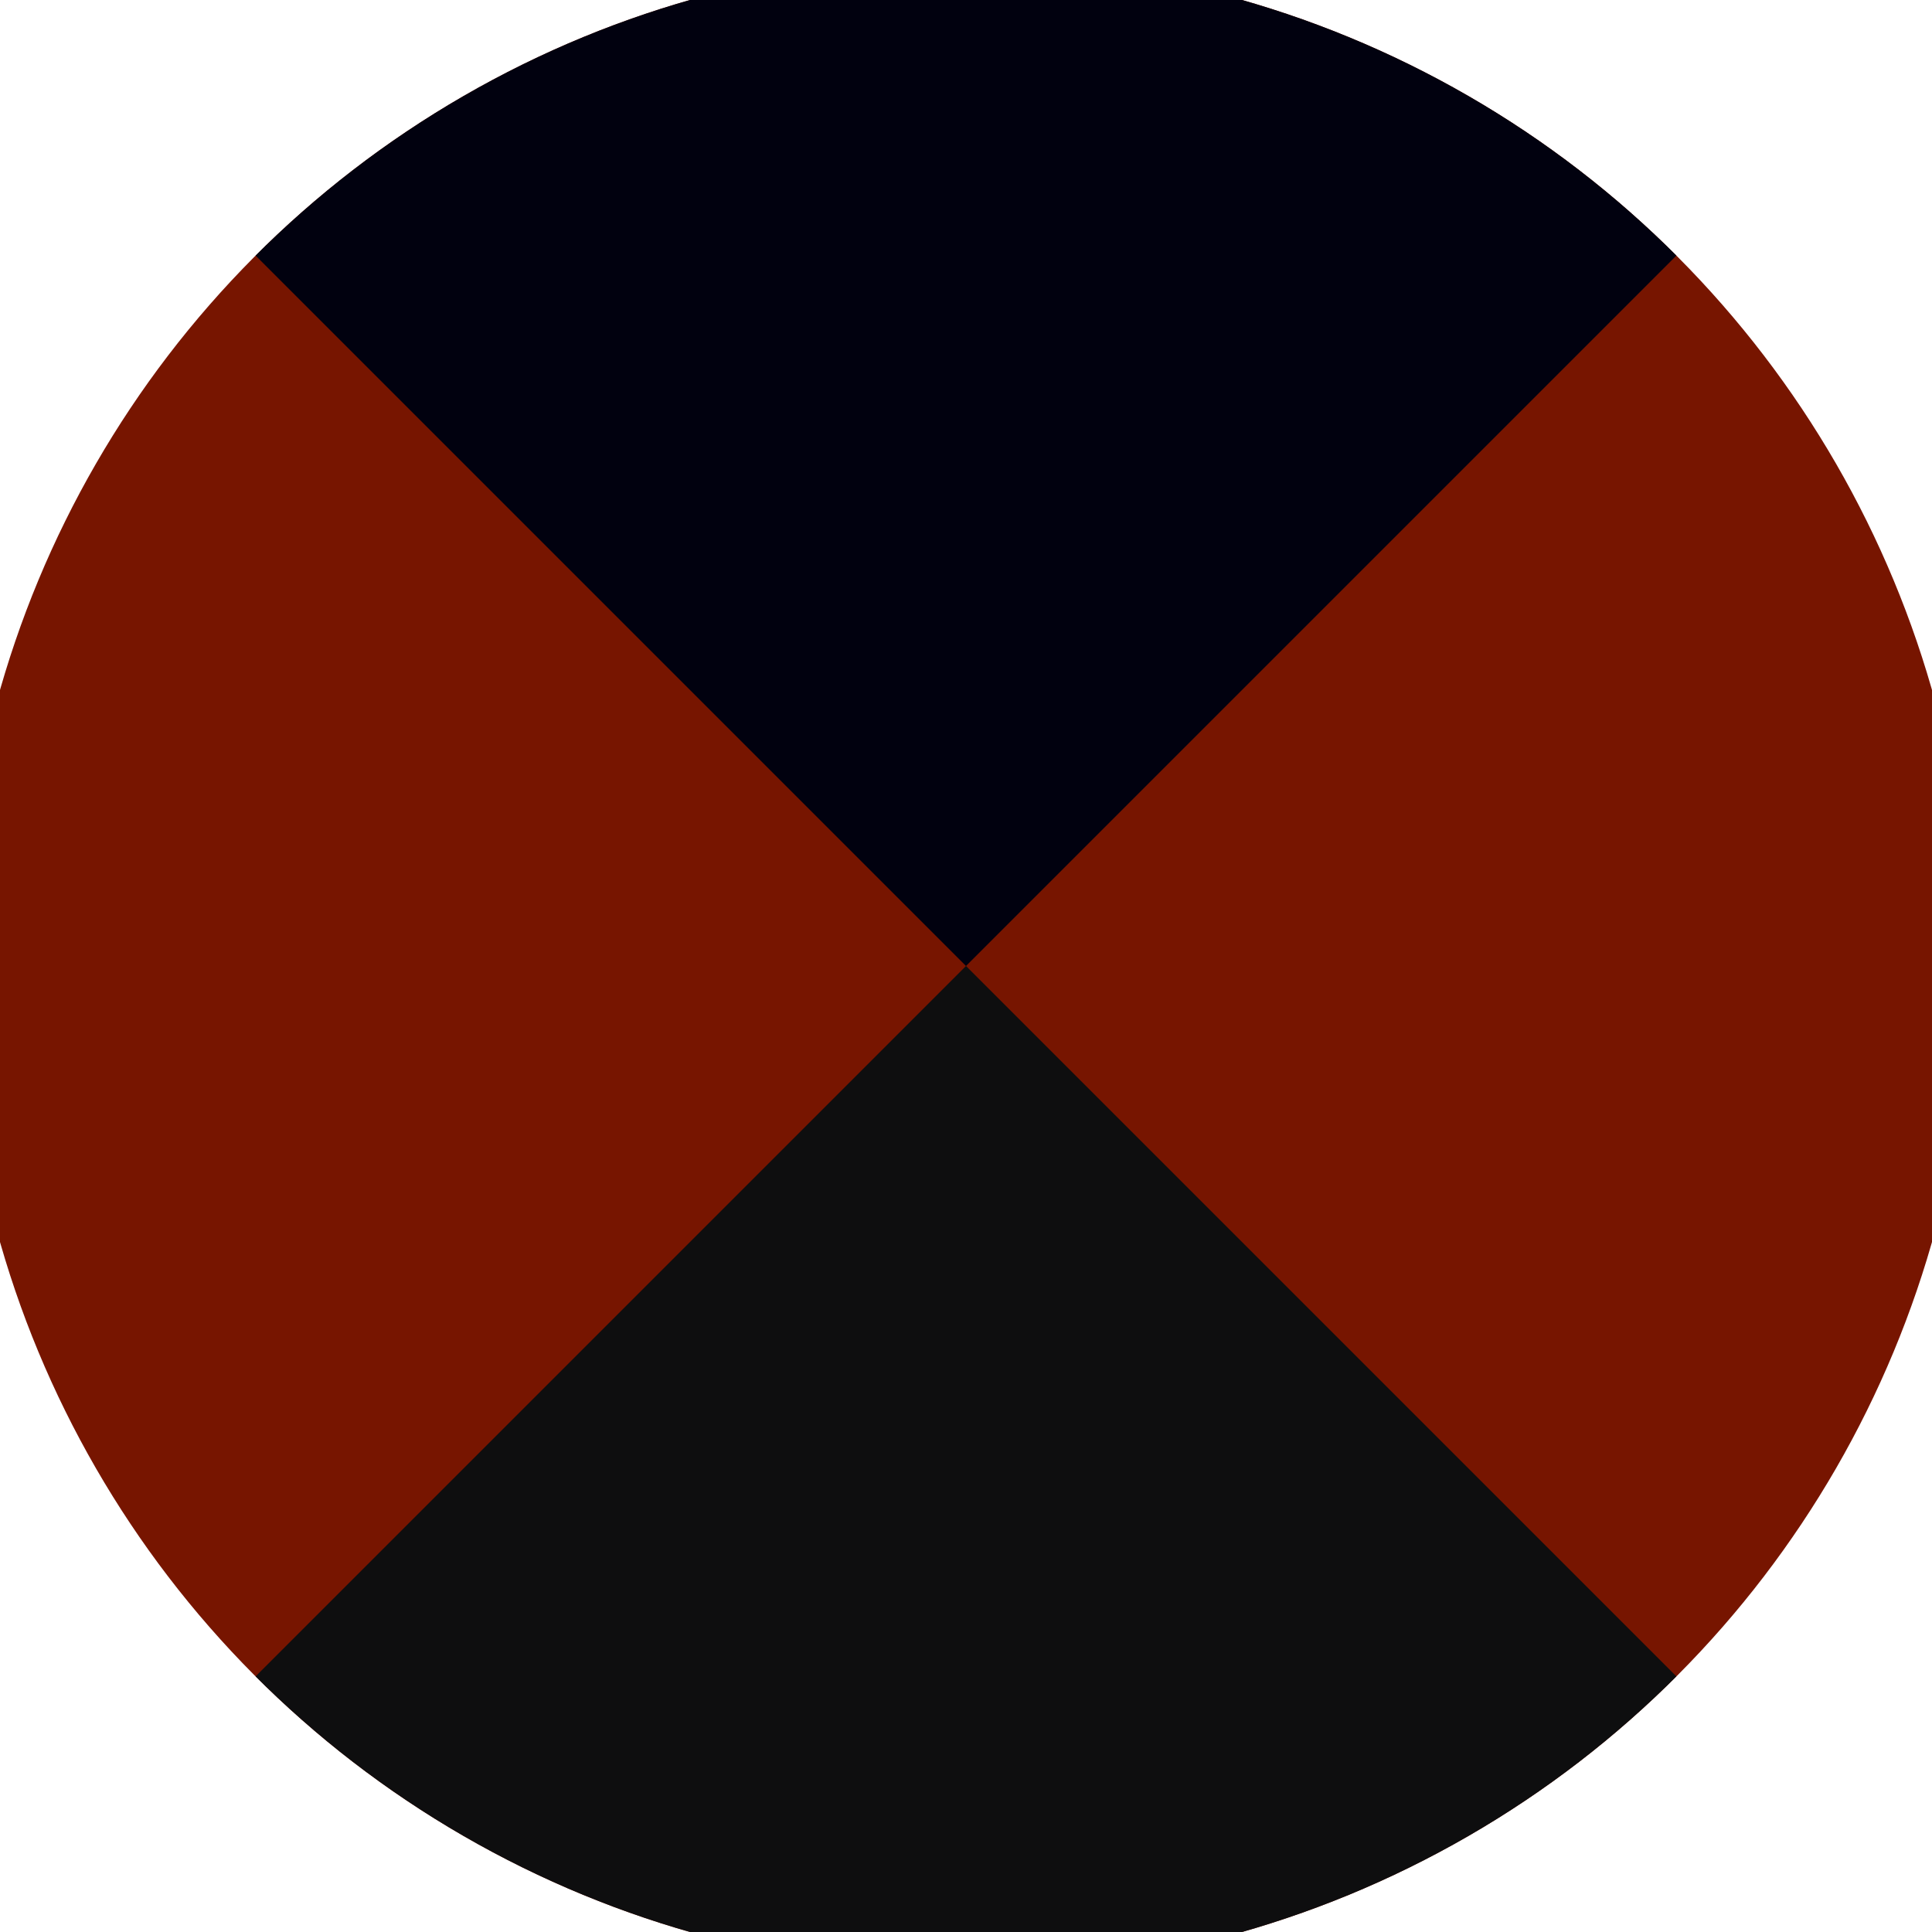
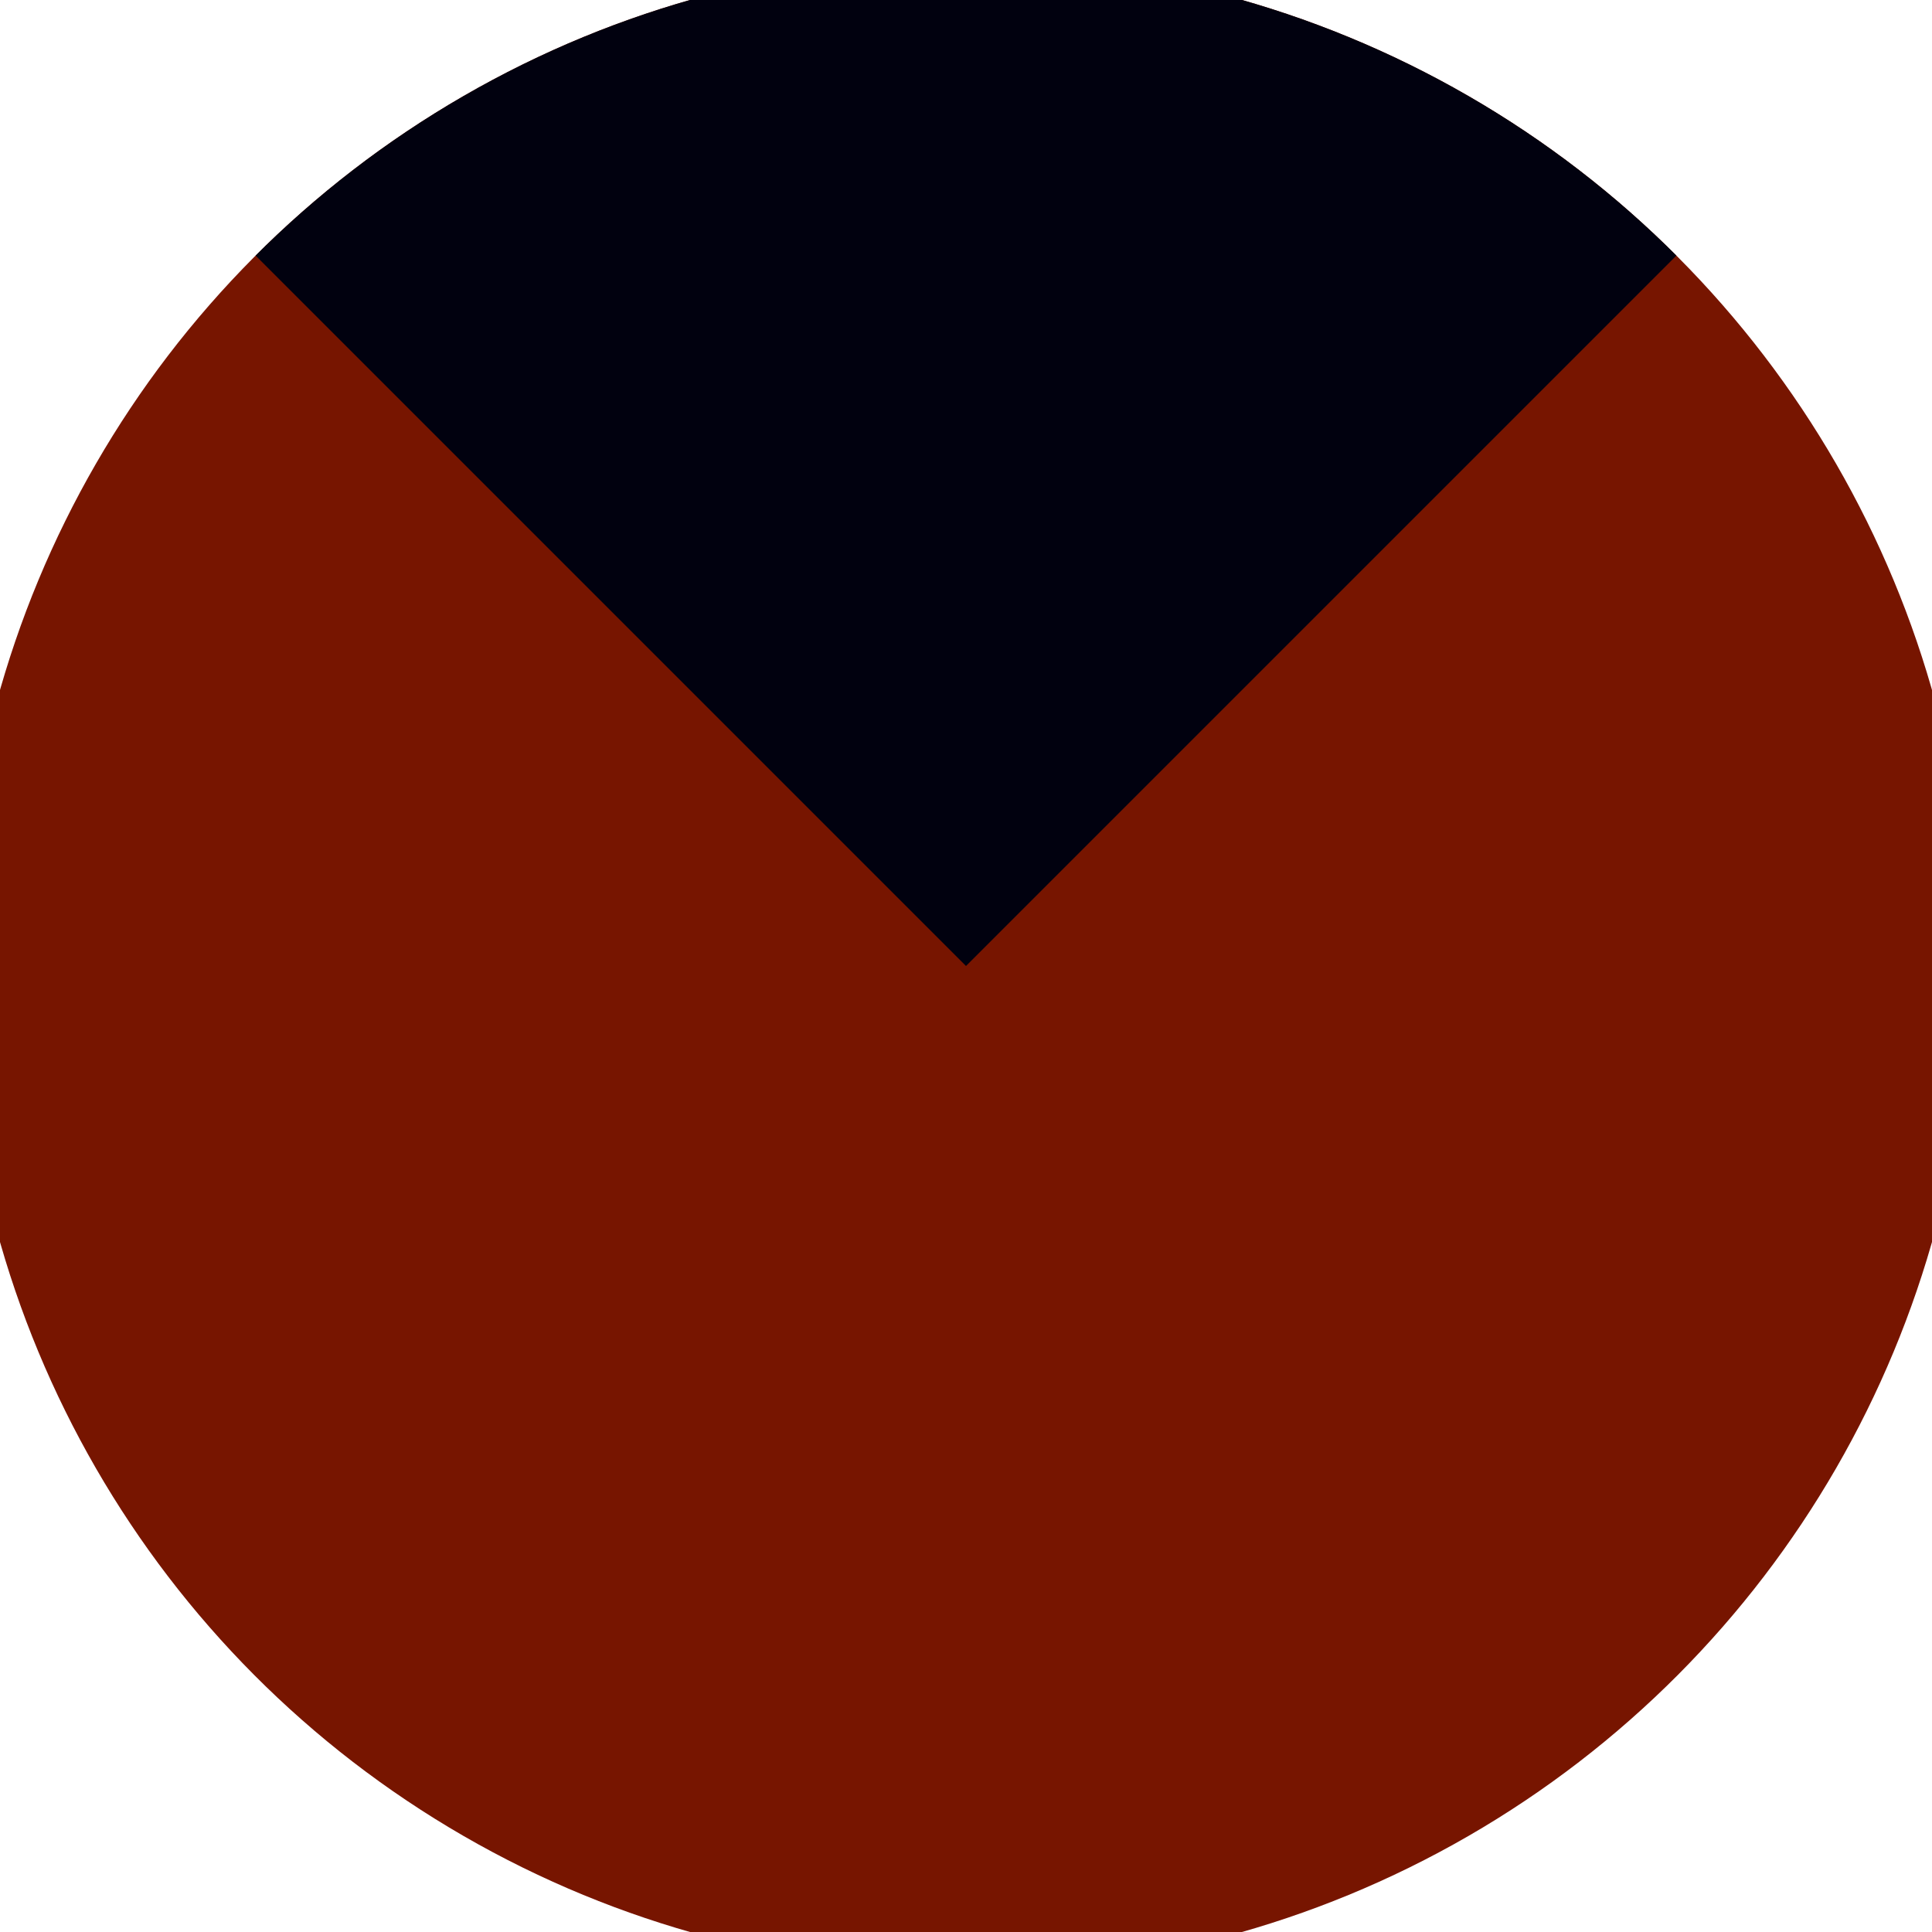
<svg xmlns="http://www.w3.org/2000/svg" width="128" height="128" viewBox="0 0 100 100" shape-rendering="geometricPrecision">
  <defs>
    <clipPath id="clip">
      <circle cx="50" cy="50" r="52" />
    </clipPath>
  </defs>
  <g transform="rotate(0 50 50)">
    <rect x="0" y="0" width="100" height="100" fill="#771500" clip-path="url(#clip)" />
    <path d="M 0 0 L 50 50 L 100 0 V -1 H -1 Z" fill="#01010f" clip-path="url(#clip)" />
-     <path d="M 0 100 L 50 50 L 100 100 V 101 H -1 Z" fill="#0e0e0f" clip-path="url(#clip)" />
  </g>
</svg>